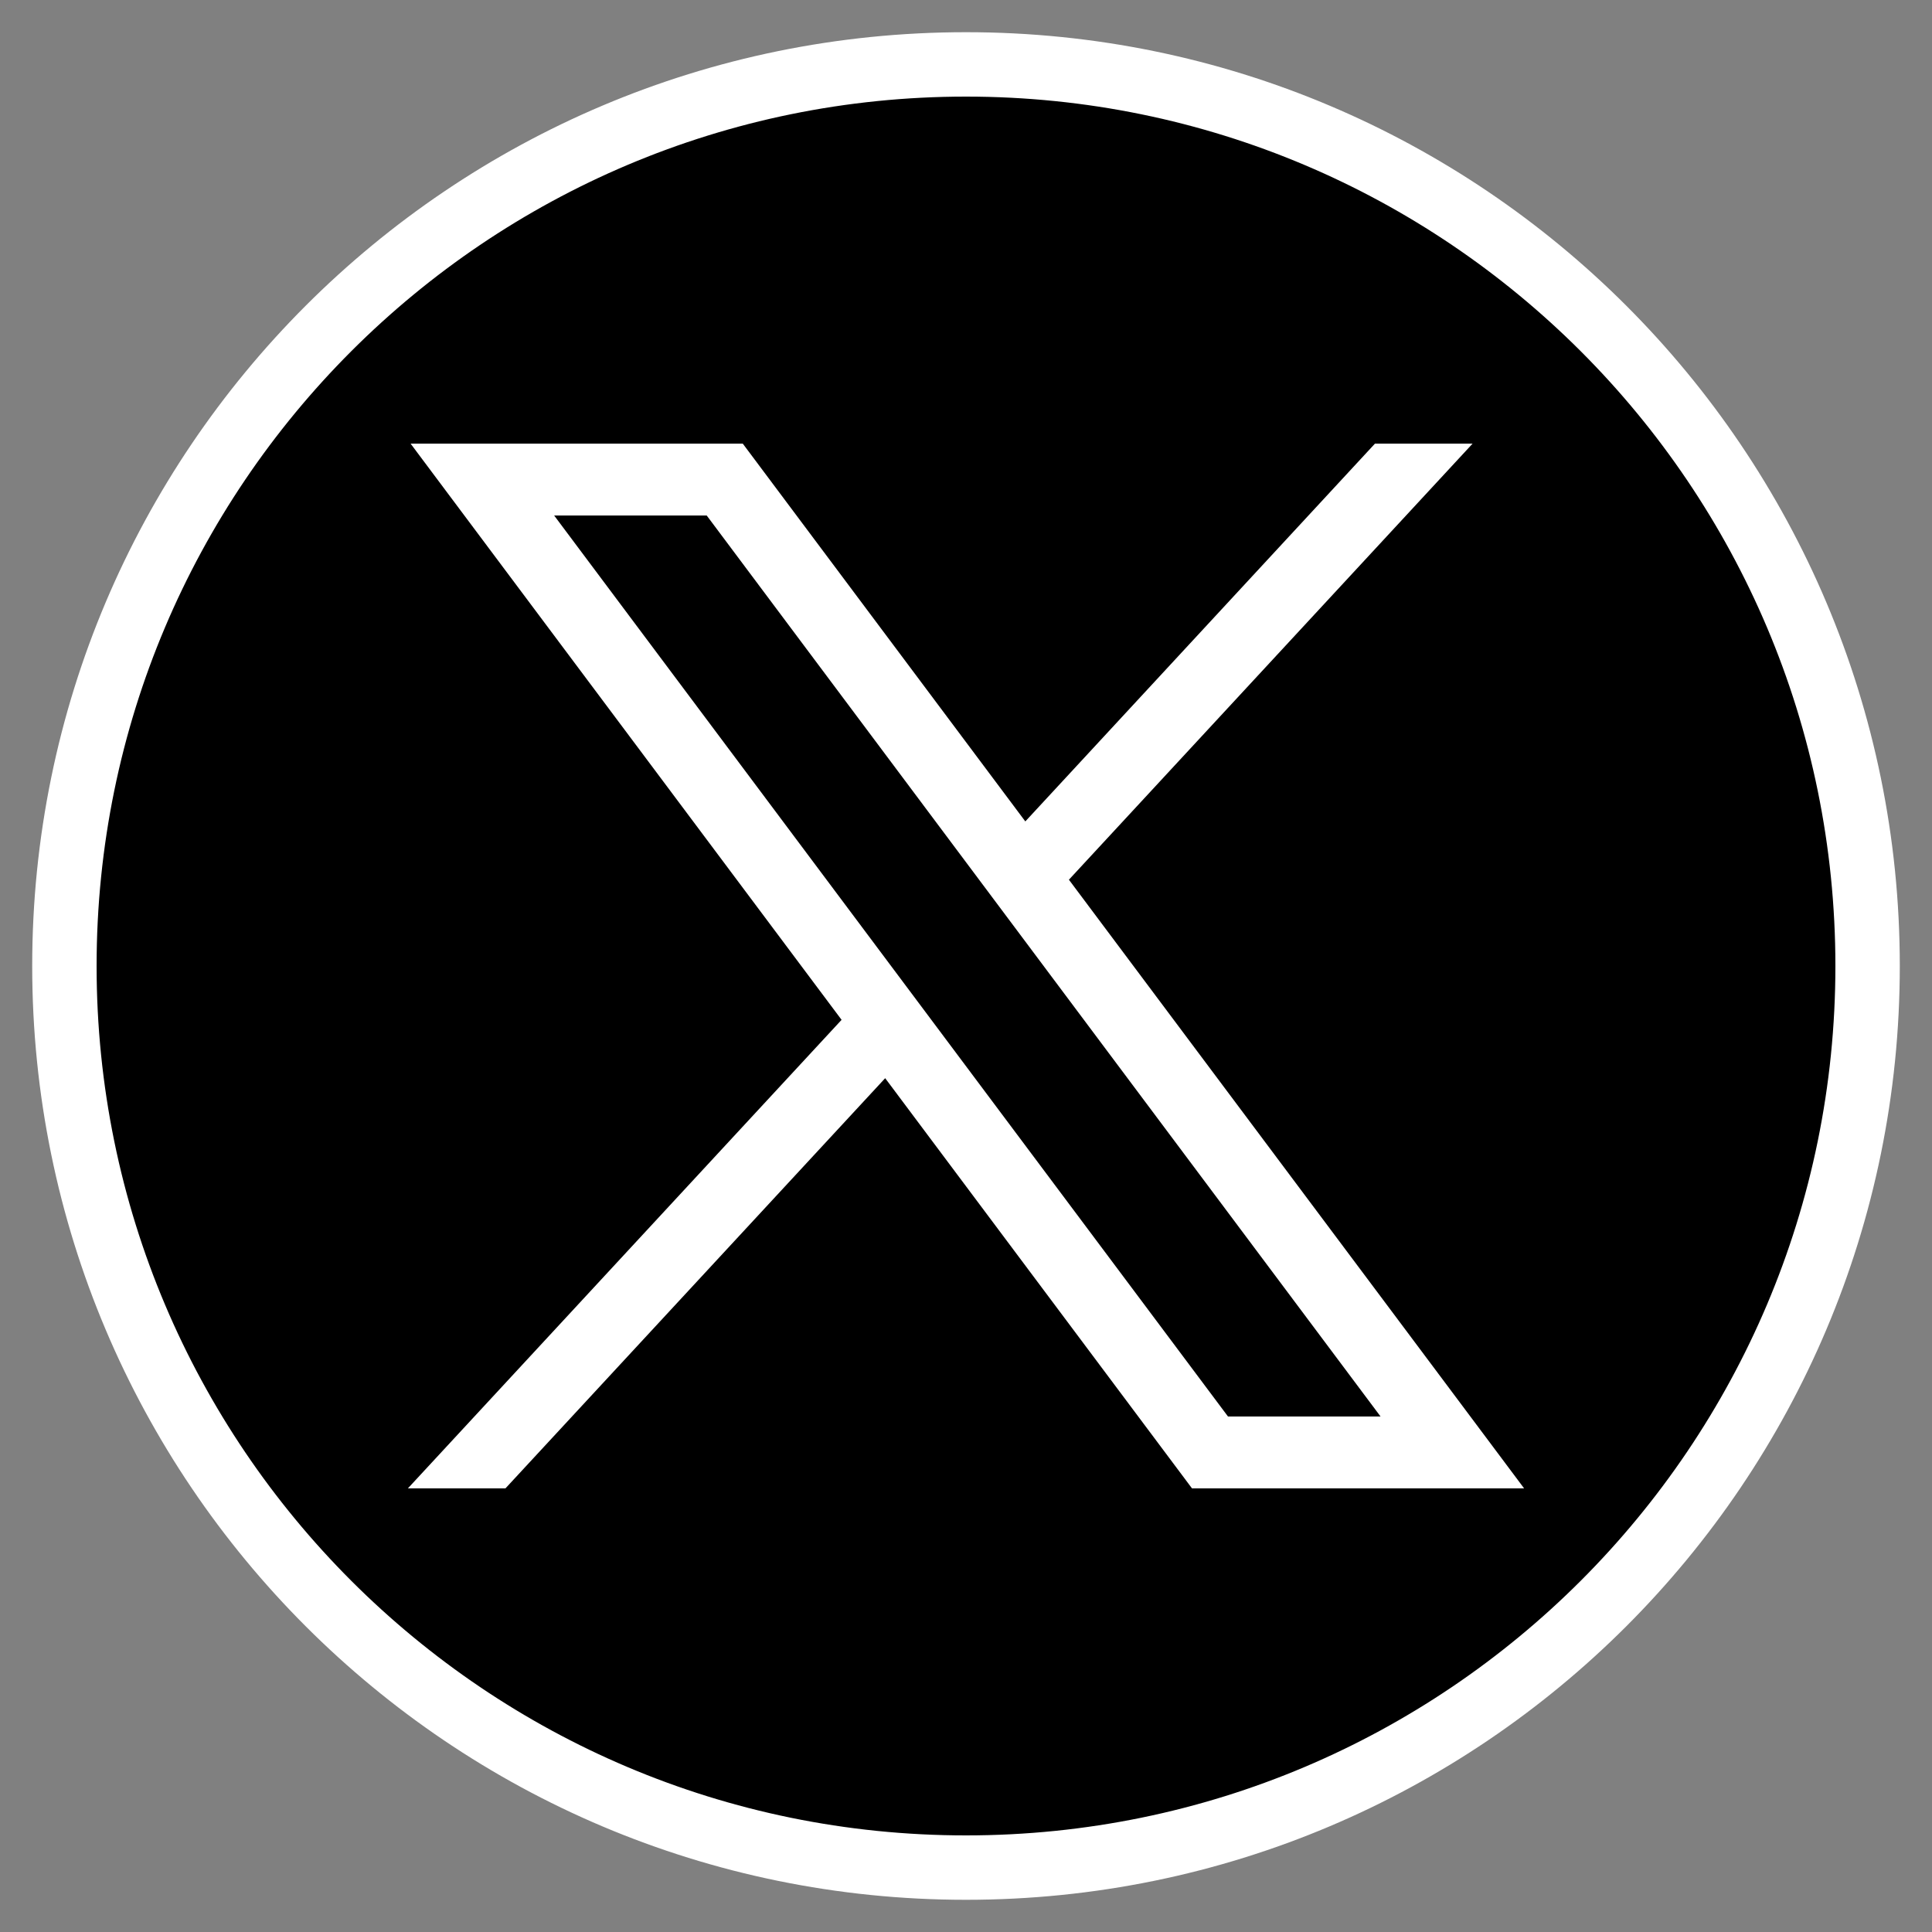
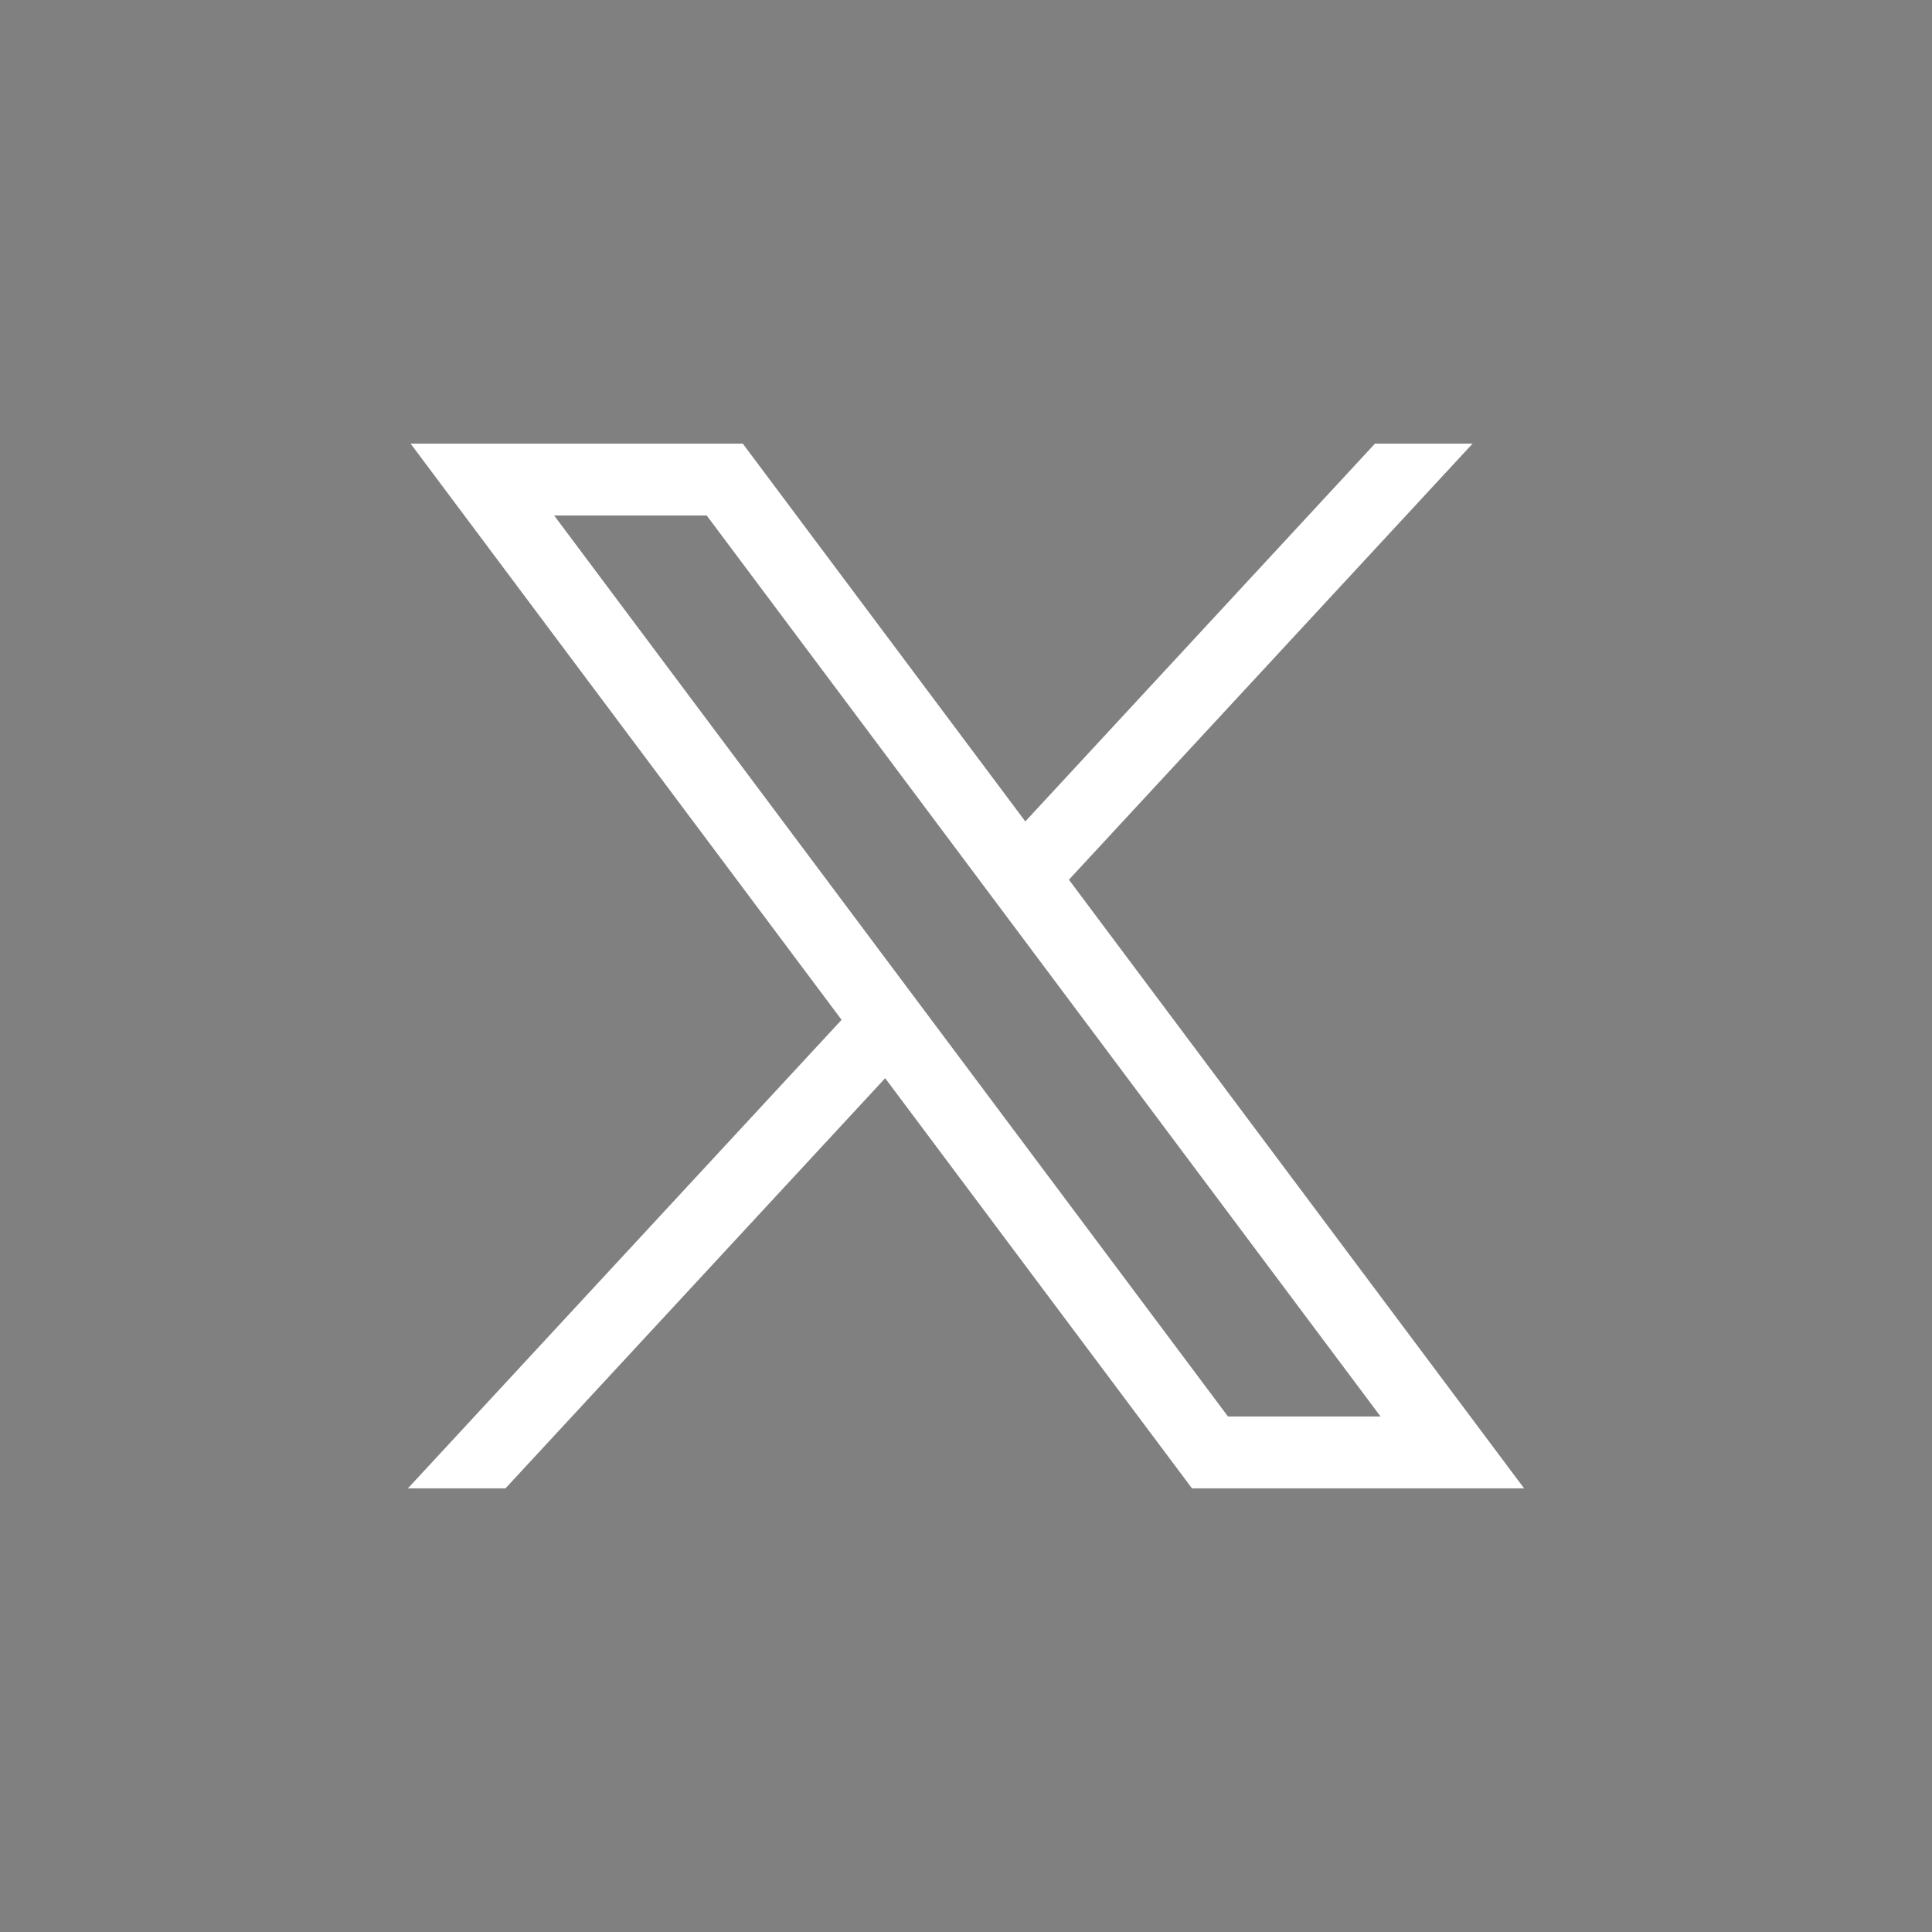
<svg xmlns="http://www.w3.org/2000/svg" width="30" height="30" viewBox="0 0 30 30" fill="none">
  <rect x="0" y="0" width="30" height="30" fill="#808080" stroke="none" />
-   <path d="M15 29C22.732 29 29 22.732 29 15C29 7.268 22.732 1 15 1C7.268 1 1 7.268 1 15C1 22.732 7.268 29 15 29Z" fill="black" stroke="white" stroke-miterlimit="10" />
  <path d="M6.376 6.889L13.068 15.836L6.334 23.111H7.849L13.745 16.742L18.509 23.111H23.666L16.598 13.66L22.866 6.889H21.35L15.921 12.755L11.534 6.889H6.376ZM8.605 8.005H10.974L21.437 21.995H19.068L8.605 8.005Z" fill="white" />
</svg>